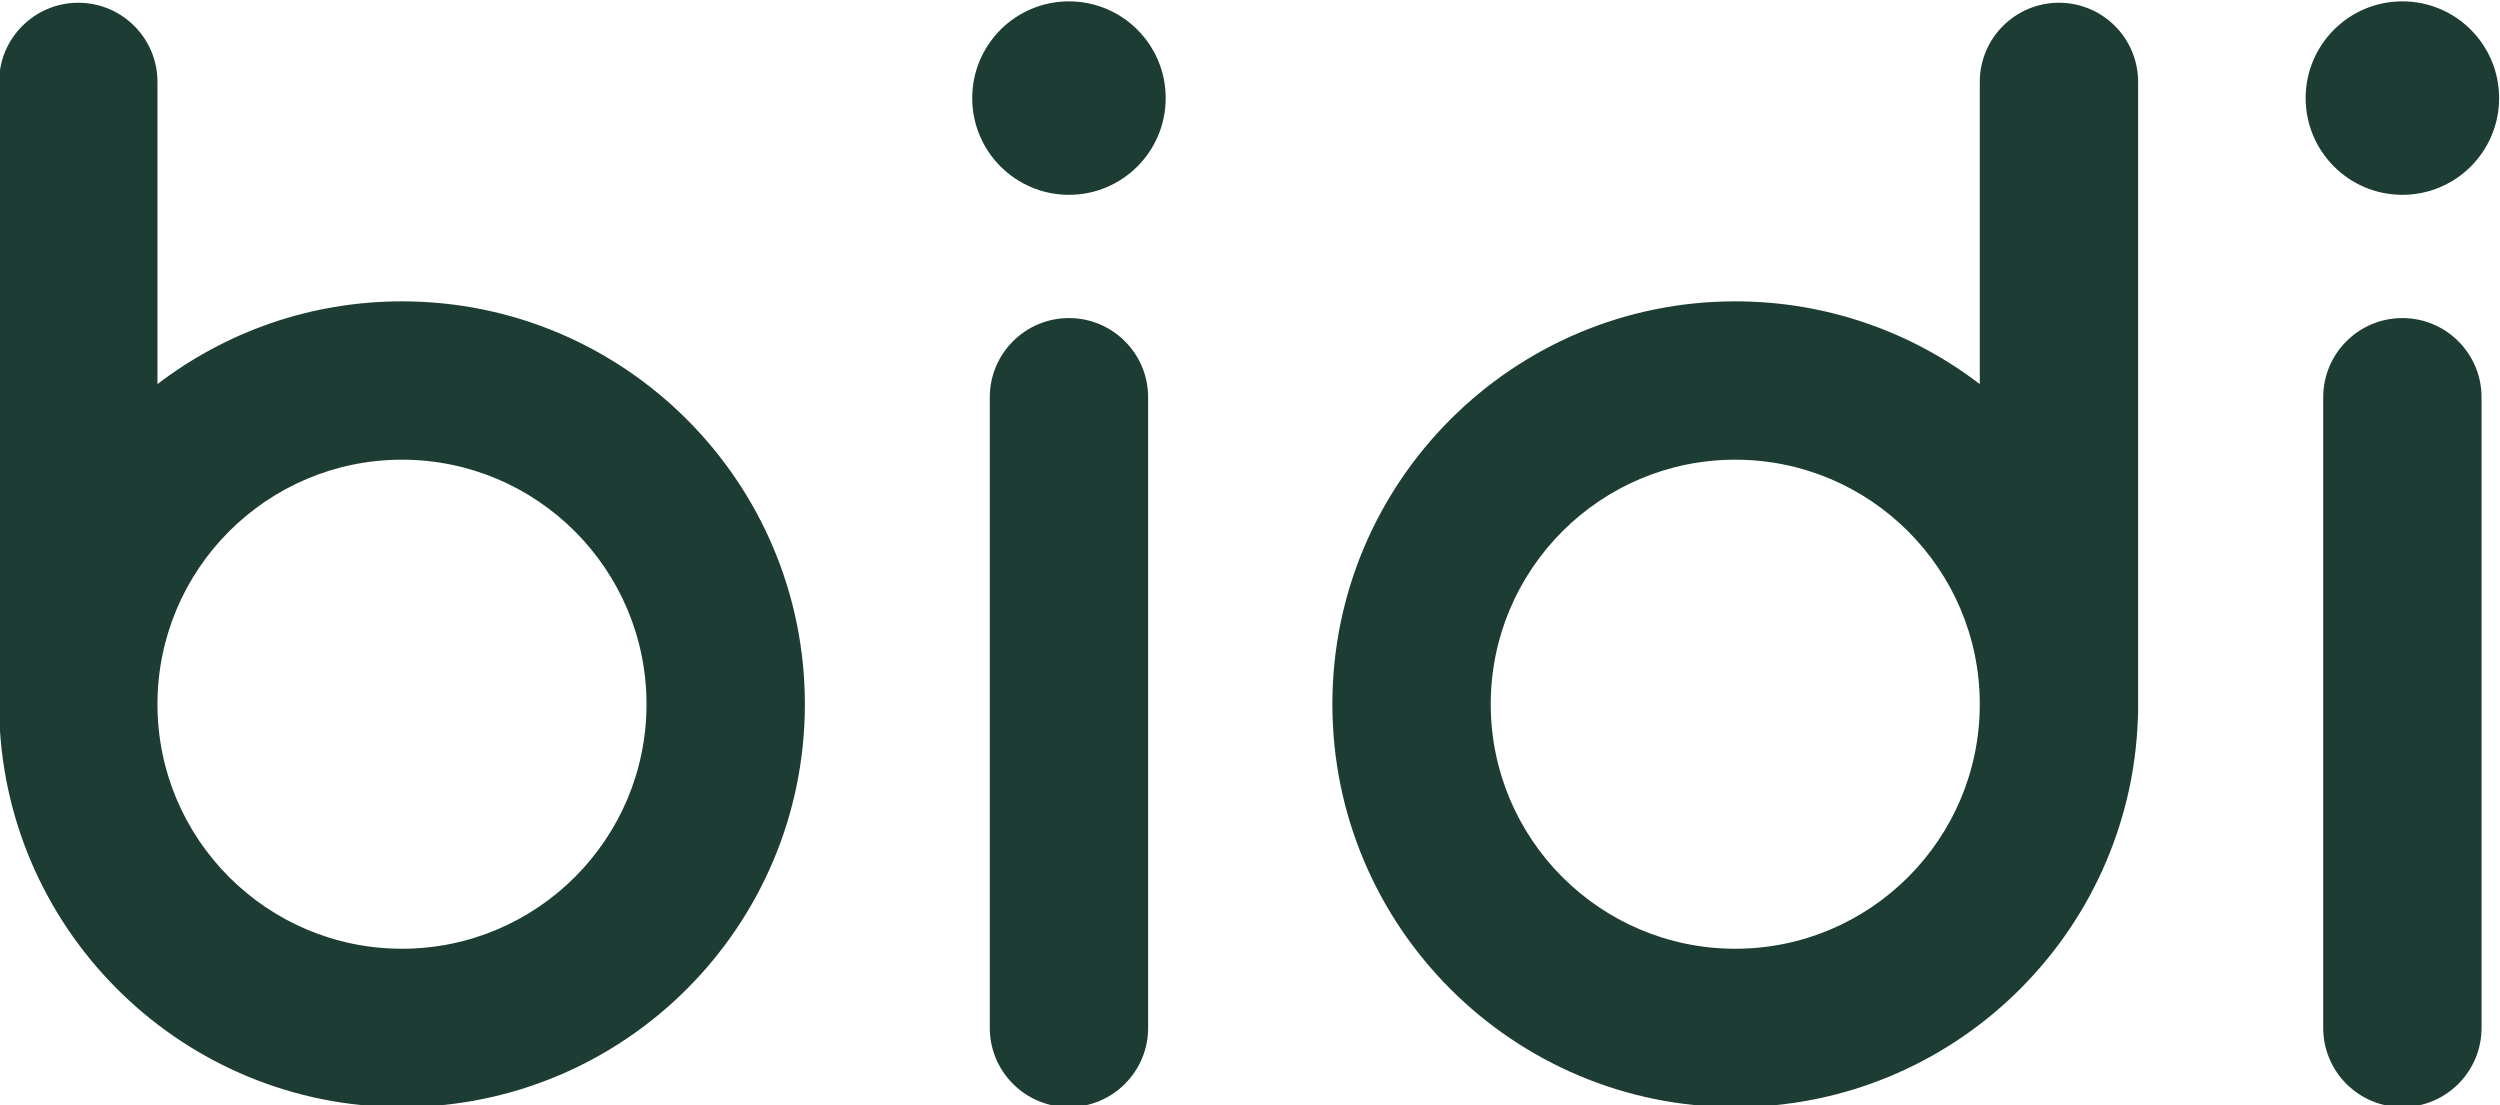
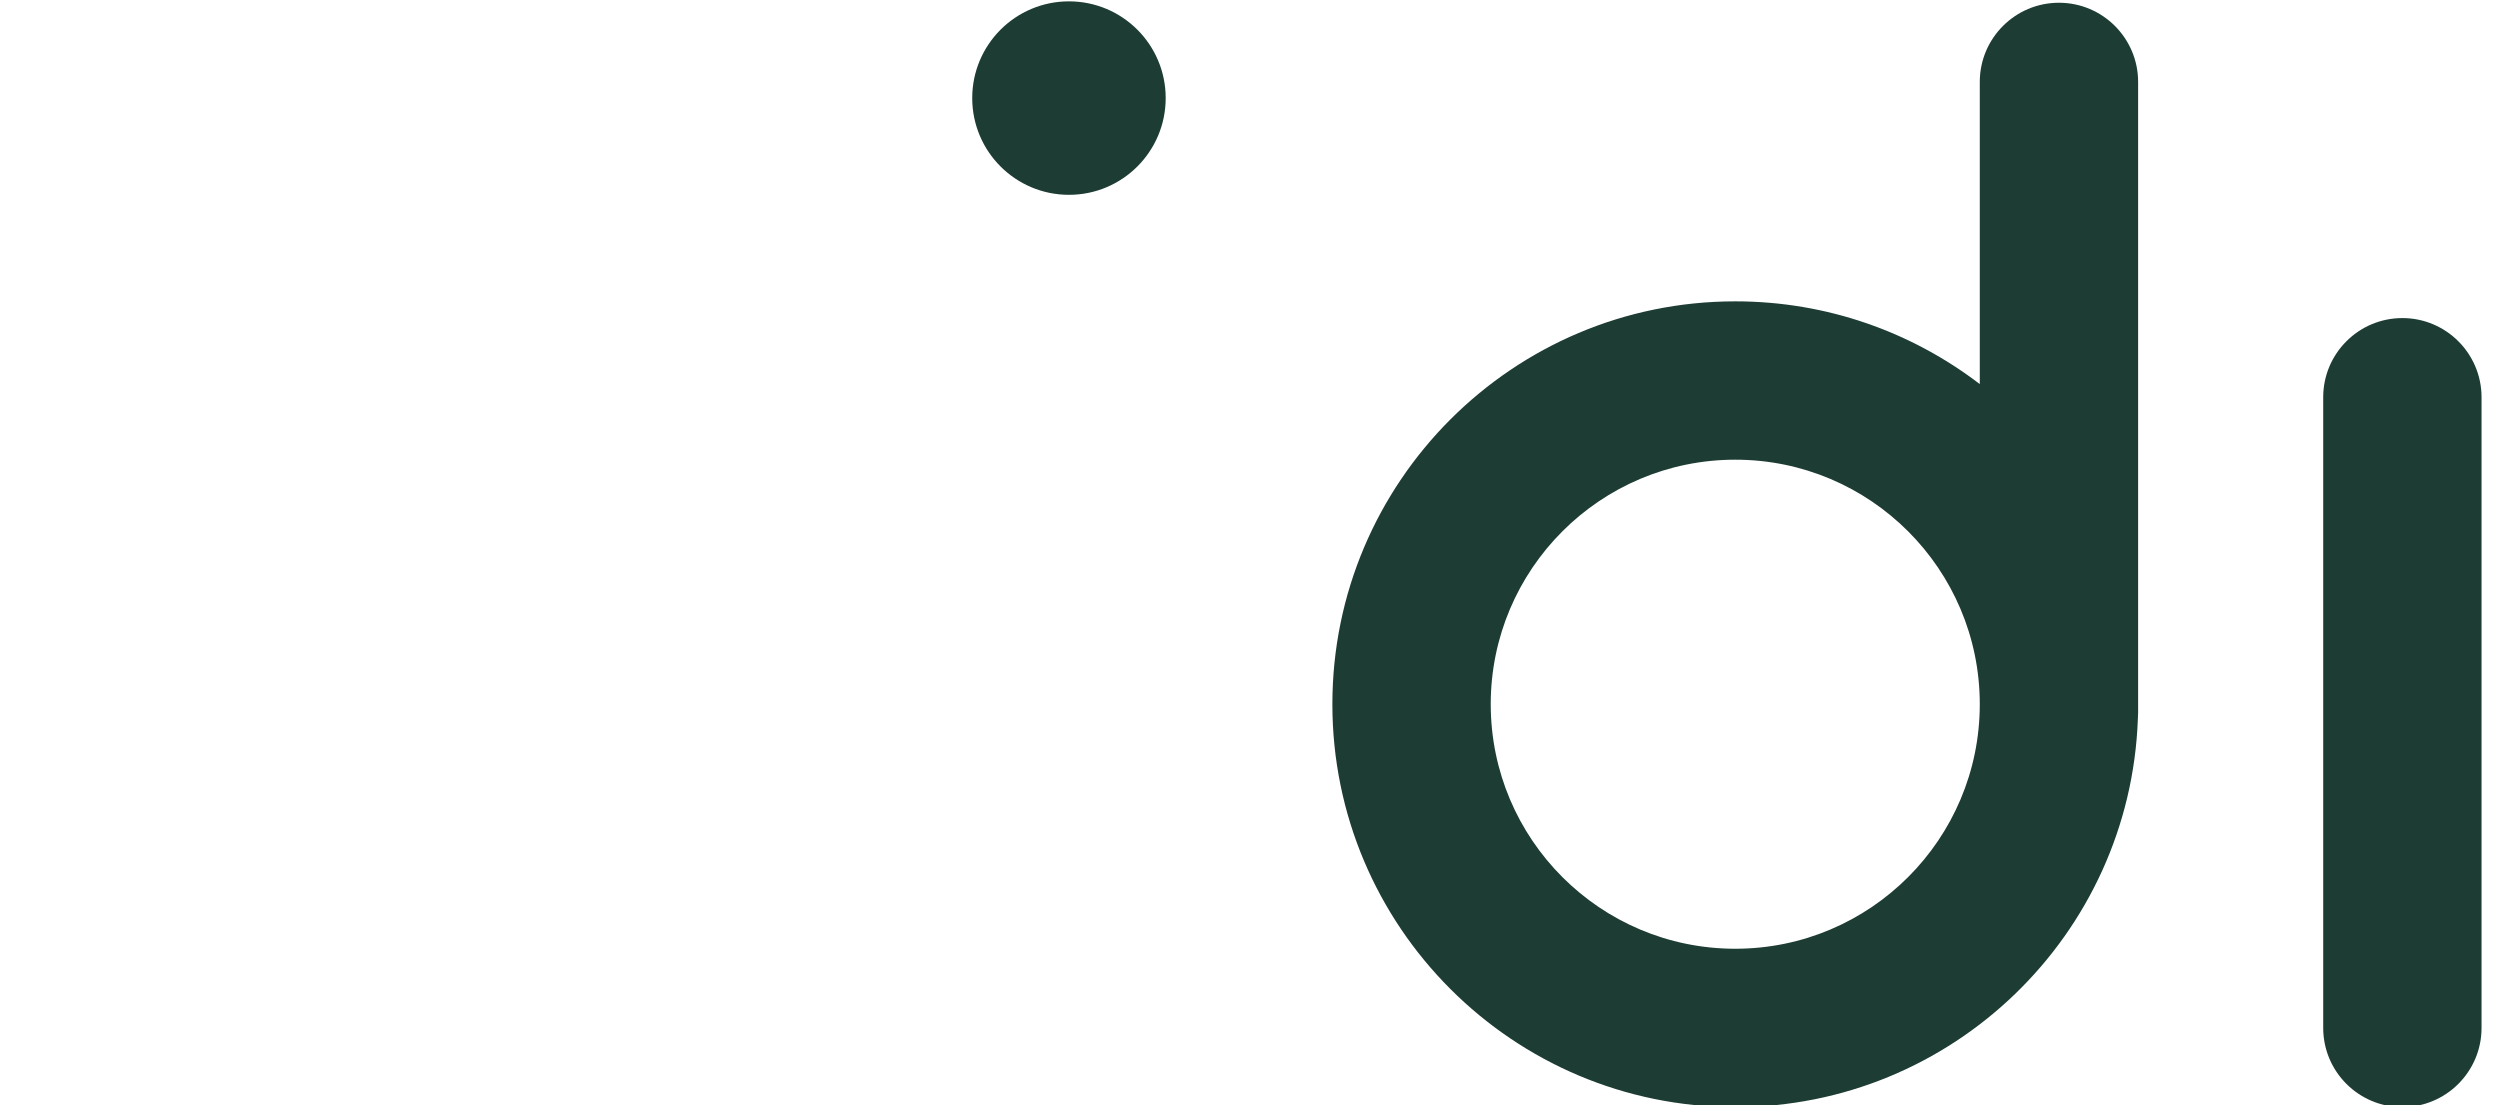
<svg xmlns="http://www.w3.org/2000/svg" style="fill-rule:evenodd;clip-rule:evenodd;stroke-linejoin:round;stroke-miterlimit:2;" xml:space="preserve" version="1.1" viewBox="0 0 4524 2000" height="100%" width="100%">
  <g transform="matrix(1,0,0,1,-0.003,-0.048)">
    <g transform="matrix(1,0,0,1,-14503.3,-2873.38)">
      <g transform="matrix(2.99,0,0,2.99,29748.3,-20784.7)">
        <g transform="matrix(1,0,0,1.018,0.653,-146.131)">
          <path style="fill:rgb(29,60,52);" d="M-3693.27,8152.23C-3693.27,8126.25 -3671.8,8105.16 -3645.35,8105.16C-3618.91,8105.16 -3597.44,8126.25 -3597.44,8152.23L-3597.44,8527.17C-3597.44,8553.15 -3618.91,8574.24 -3645.35,8574.24C-3671.8,8574.24 -3693.27,8553.15 -3693.27,8527.17L-3693.27,8152.23Z" />
        </g>
        <g transform="matrix(1,0,0,1.018,-806.355,-146.131)">
-           <path style="fill:rgb(29,60,52);" d="M-3693.27,8152.23C-3693.27,8126.25 -3671.8,8105.16 -3645.35,8105.16C-3618.91,8105.16 -3597.44,8126.25 -3597.44,8152.23L-3597.44,8527.17C-3597.44,8553.15 -3618.91,8574.24 -3645.35,8574.24C-3671.8,8574.24 -3693.27,8553.15 -3693.27,8527.17L-3693.27,8152.23Z" />
-         </g>
+           </g>
        <g transform="matrix(1,0,0,1.018,-207.194,-336.971)">
          <path style="fill:rgb(29,60,52);" d="M-3597.6,8531.12C-3602.39,8659.19 -3709.73,8761.72 -3841.26,8761.72C-3975.83,8761.72 -4085.09,8654.39 -4085.09,8522.19C-4085.09,8390 -3975.83,8282.68 -3841.26,8282.68C-3785.63,8282.68 -3734.32,8301.02 -3693.27,8331.88L-3693.27,8152.23C-3693.27,8126.25 -3671.8,8105.16 -3645.35,8105.16C-3618.91,8105.16 -3597.44,8126.25 -3597.44,8152.23L-3597.44,8527.17C-3597.44,8528.5 -3597.49,8529.82 -3597.6,8531.12ZM-3693.27,8522.19C-3693.27,8441.96 -3759.58,8376.82 -3841.26,8376.82C-3922.94,8376.82 -3989.25,8441.96 -3989.25,8522.19C-3989.25,8602.43 -3922.94,8667.57 -3841.26,8667.57C-3759.58,8667.57 -3693.27,8602.43 -3693.27,8522.19Z" />
        </g>
        <g transform="matrix(-1,0,0,1.018,-8696.63,-336.971)">
-           <path style="fill:rgb(29,60,52);" d="M-3597.44,8527.17L-3597.44,8152.23C-3597.44,8126.25 -3618.91,8105.16 -3645.35,8105.16C-3671.8,8105.16 -3693.27,8126.25 -3693.27,8152.23L-3693.27,8331.88C-3734.32,8301.02 -3785.63,8282.68 -3841.26,8282.68C-3975.83,8282.68 -4085.09,8390 -4085.09,8522.19C-4085.09,8654.39 -3975.83,8761.72 -3841.26,8761.72C-3709.73,8761.72 -3602.39,8659.19 -3597.6,8531.12C-3597.49,8529.82 -3597.44,8528.5 -3597.44,8527.17ZM-3693.27,8522.19C-3693.27,8602.43 -3759.58,8667.57 -3841.26,8667.57C-3922.94,8667.57 -3989.25,8602.43 -3989.25,8522.19C-3989.25,8441.96 -3922.94,8376.82 -3841.26,8376.82C-3759.58,8376.82 -3693.27,8441.96 -3693.27,8522.19Z" />
-         </g>
+           </g>
        <g transform="matrix(1,0,0,1,-5069.11,0.373)">
-           <circle style="fill:rgb(29,60,52);" r="58.545" cy="7971.41" cx="1424.41" />
-         </g>
+           </g>
        <g transform="matrix(1,0,0,1,-5876.12,0.373)">
          <circle style="fill:rgb(29,60,52);" r="58.545" cy="7971.41" cx="1424.41" />
        </g>
      </g>
    </g>
  </g>
</svg>